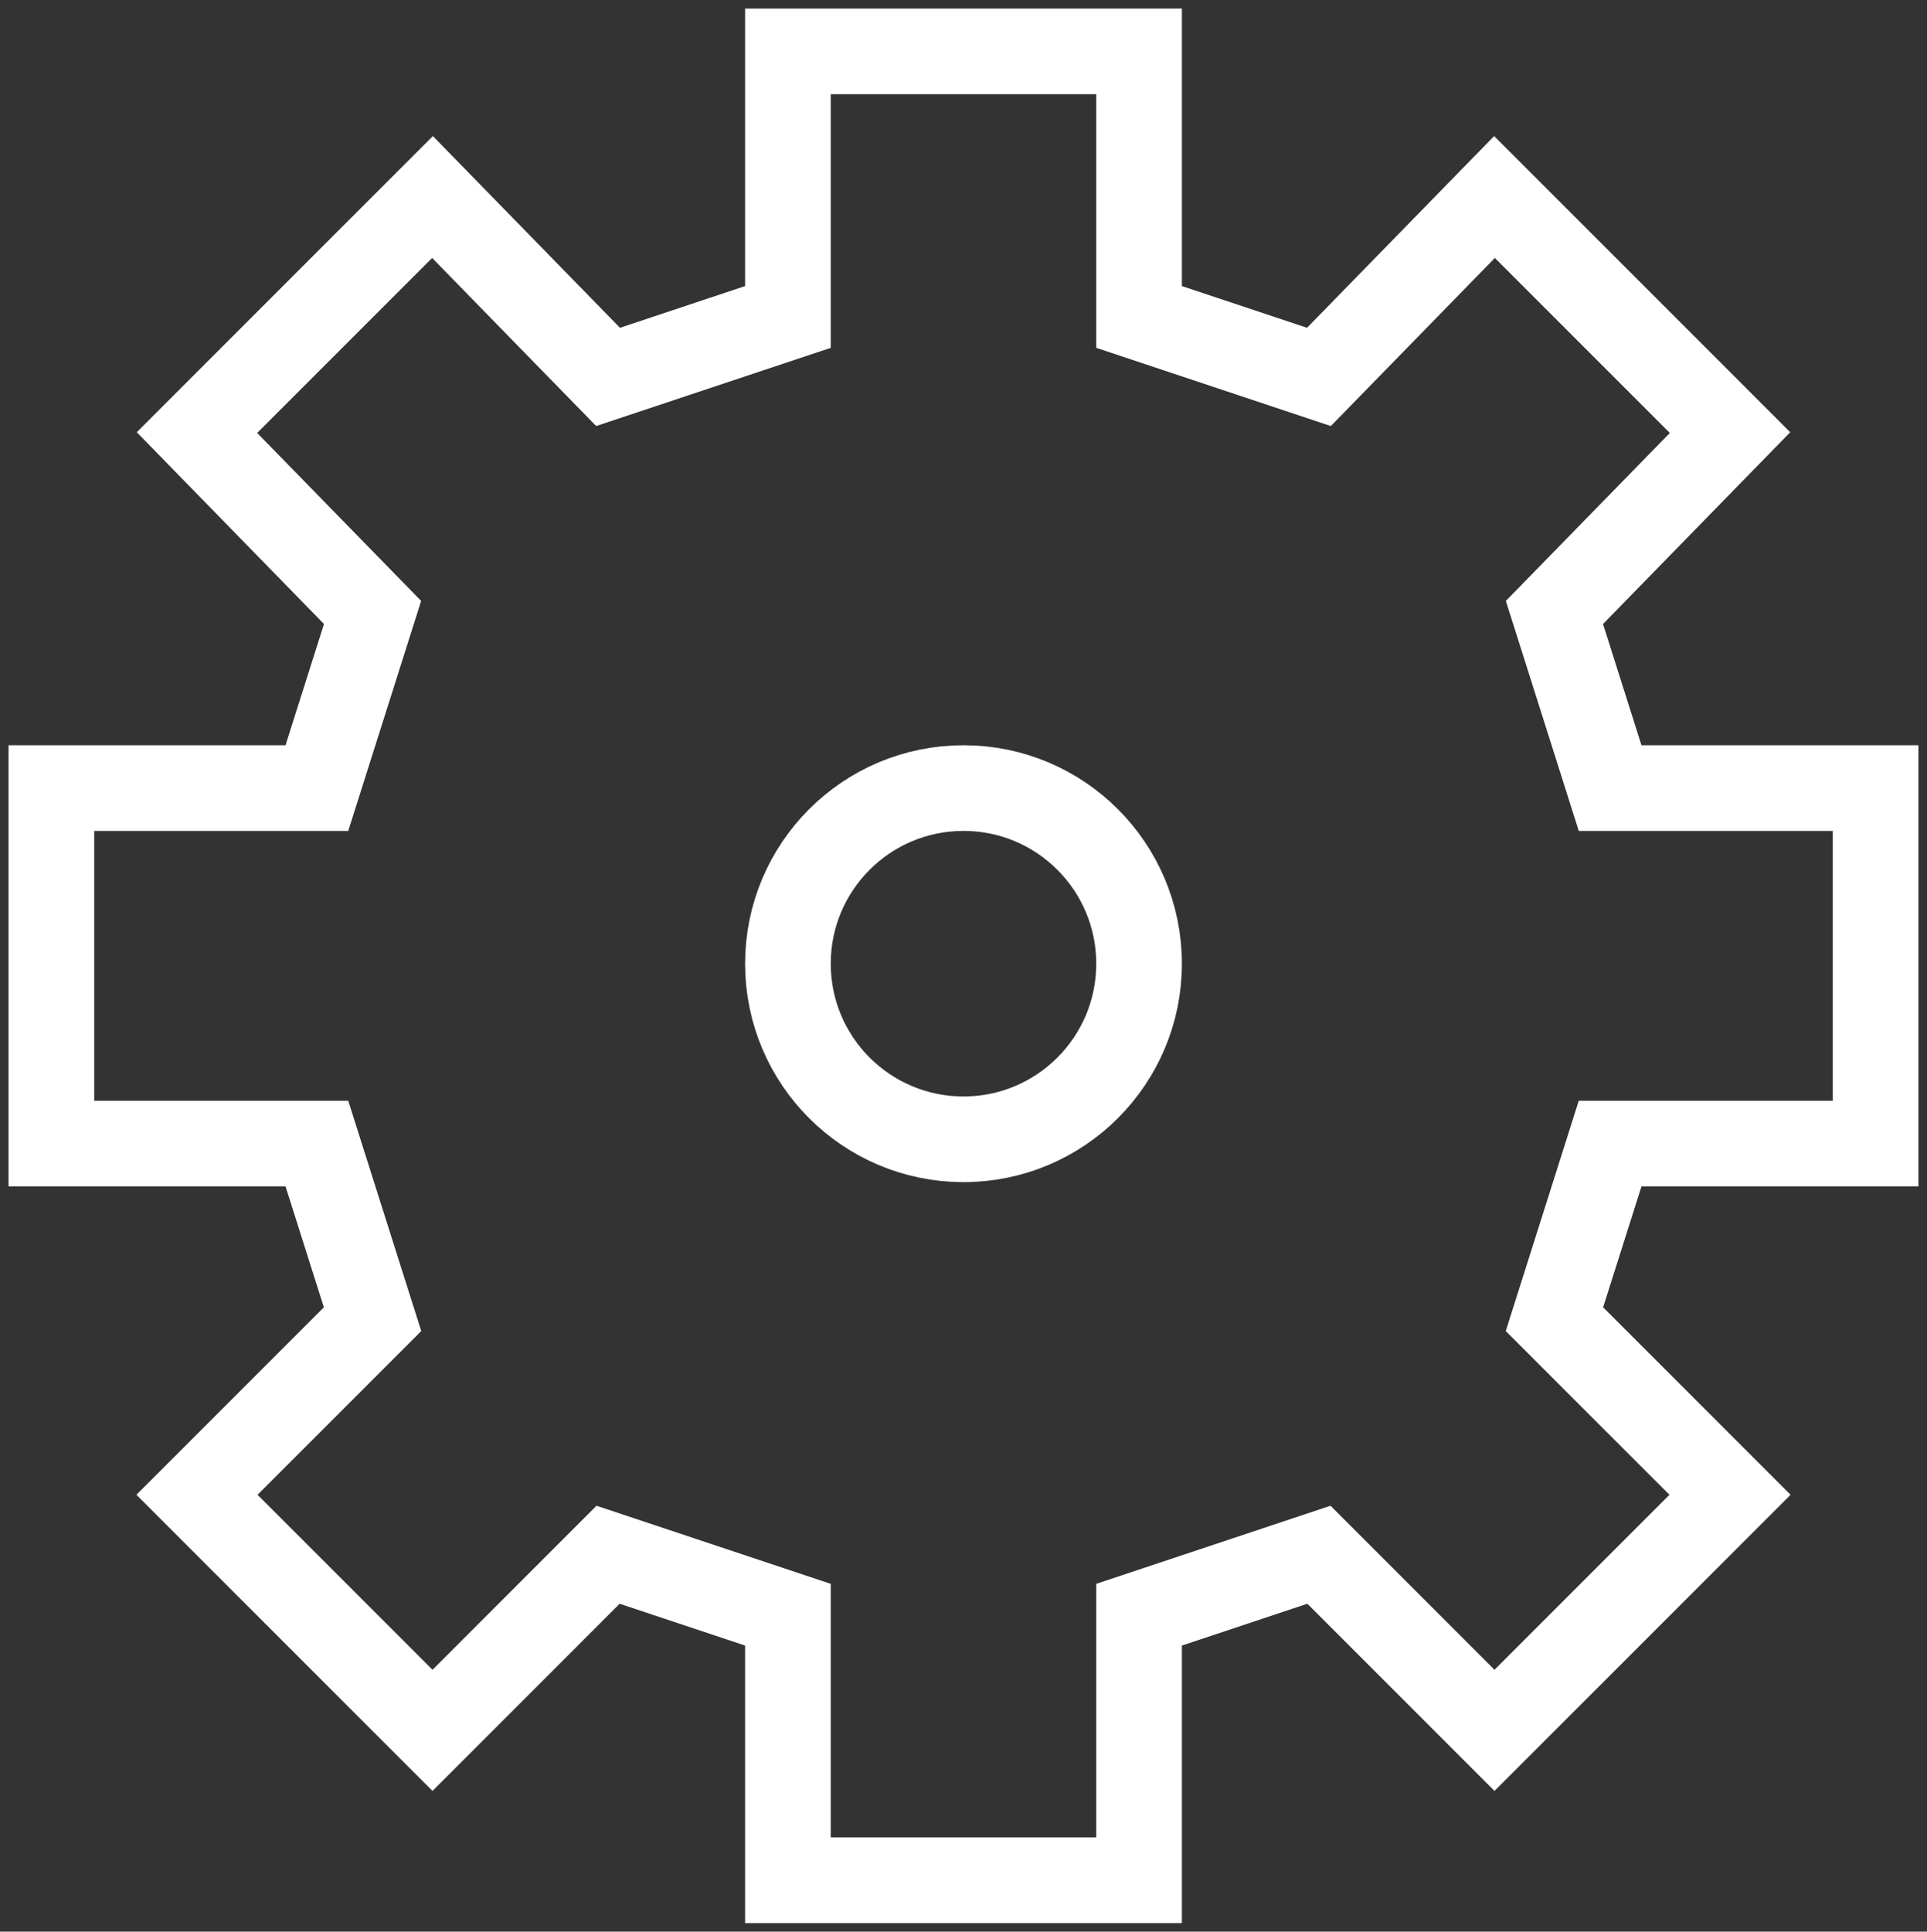
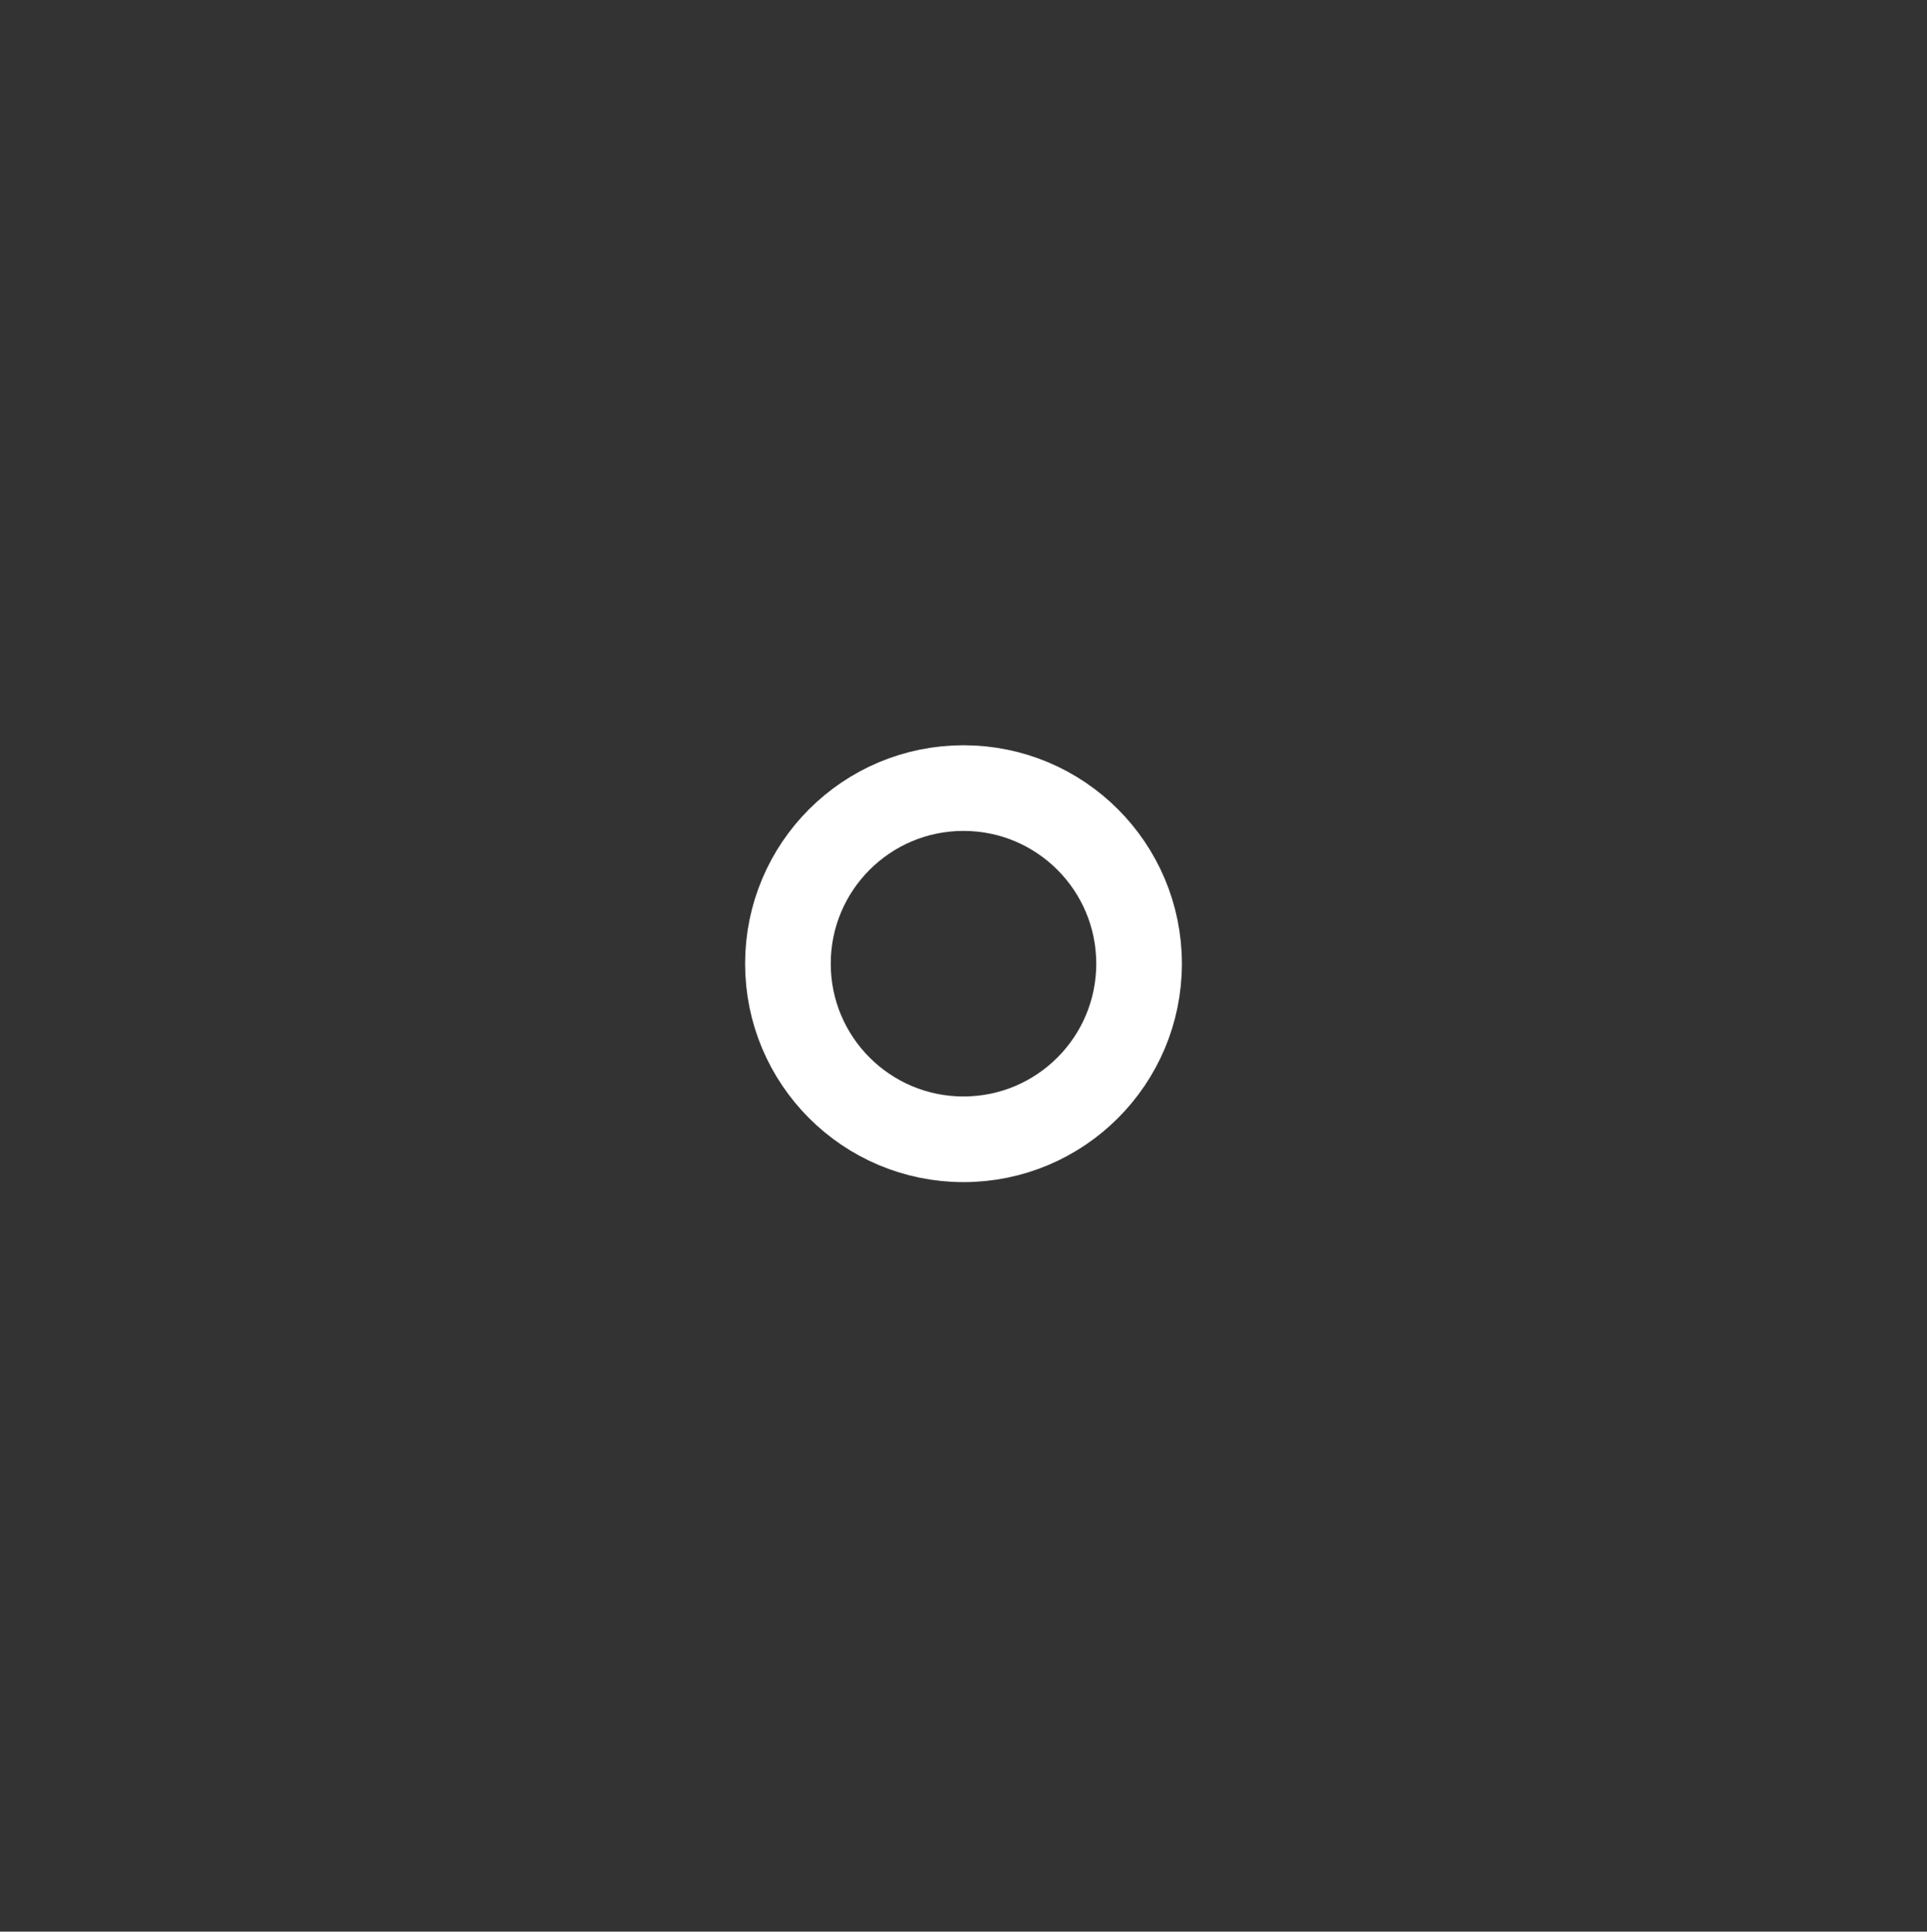
<svg xmlns="http://www.w3.org/2000/svg" version="1.1" id="Layer_2" x="0px" y="0px" viewBox="0 0 45 45.1" style="enable-background:new 0 0 45 45.1;" xml:space="preserve" data-global-elvn="enableViewport, disableClick, oneHalf, startInvisible, notResponsive, 0, notLoop, 500">
  <rect x="0" y="0" width="45" height="45.1" fill="#333333" stroke="none" />
  <style type="text/css">
	.st0{fill:none;stroke:#FFFFFF;stroke-width:2;stroke-miterlimit:10;}
</style>
-   <polygon class="st0 elvn-layer" points="22.5,1.2 18.4,1.2 18.4,7.4 14.2,8.8 10.1,4.6 4.6,10.1 8.7,14.3 7.4,18.4 1.2,18.4 1.2,26.7 7.4,26.7   8.7,30.8 4.6,34.9 10.1,40.4 14.2,36.3 18.4,37.7 18.4,43.9 22.5,43.9 26.6,43.9 26.6,37.7 30.8,36.3 34.9,40.4 40.4,34.9   36.3,30.8 37.6,26.7 43.8,26.7 43.8,18.4 37.6,18.4 36.3,14.3 40.4,10.1 34.9,4.6 30.8,8.8 26.6,7.4 26.6,1.2 " data-elvn="drawLines, 0, 2000, #ffffff, 2, notRandom" />
  <circle class="st0 elvn-layer" cx="22.5" cy="22.5" r="4.1" data-elvn="drawLines, 0, 2000, #ffffff, 2, notRandom" />
</svg>